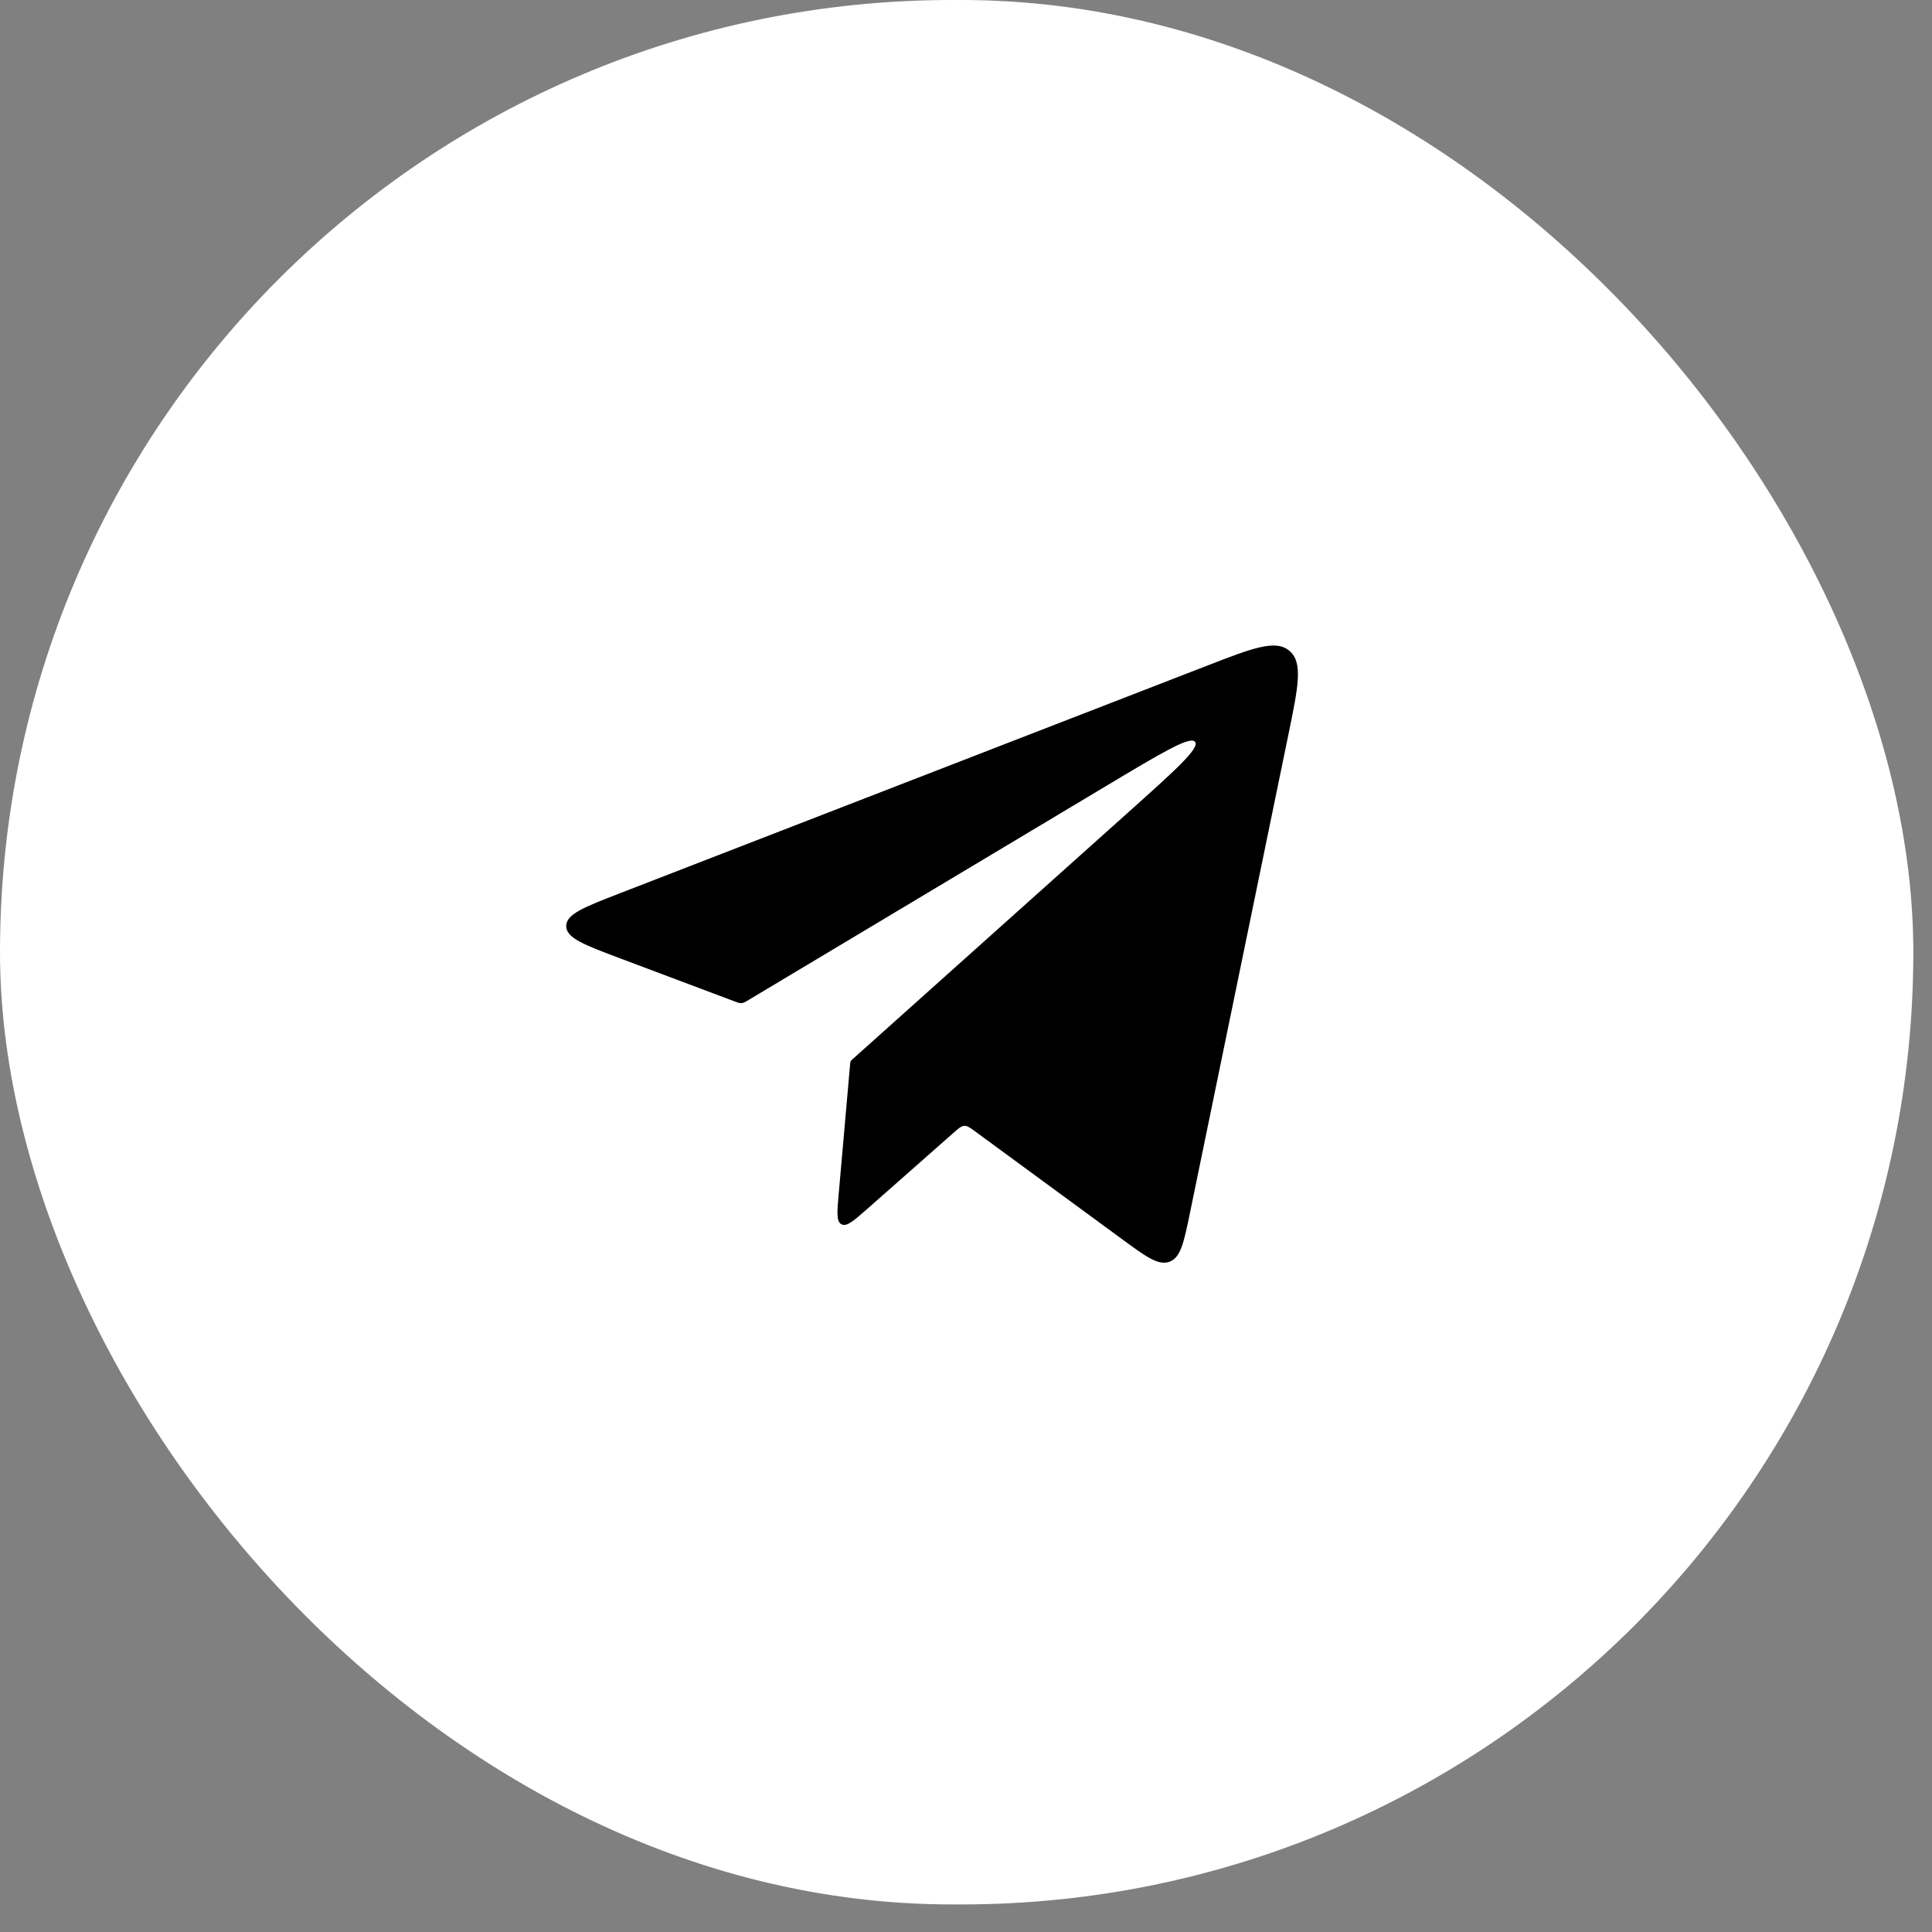
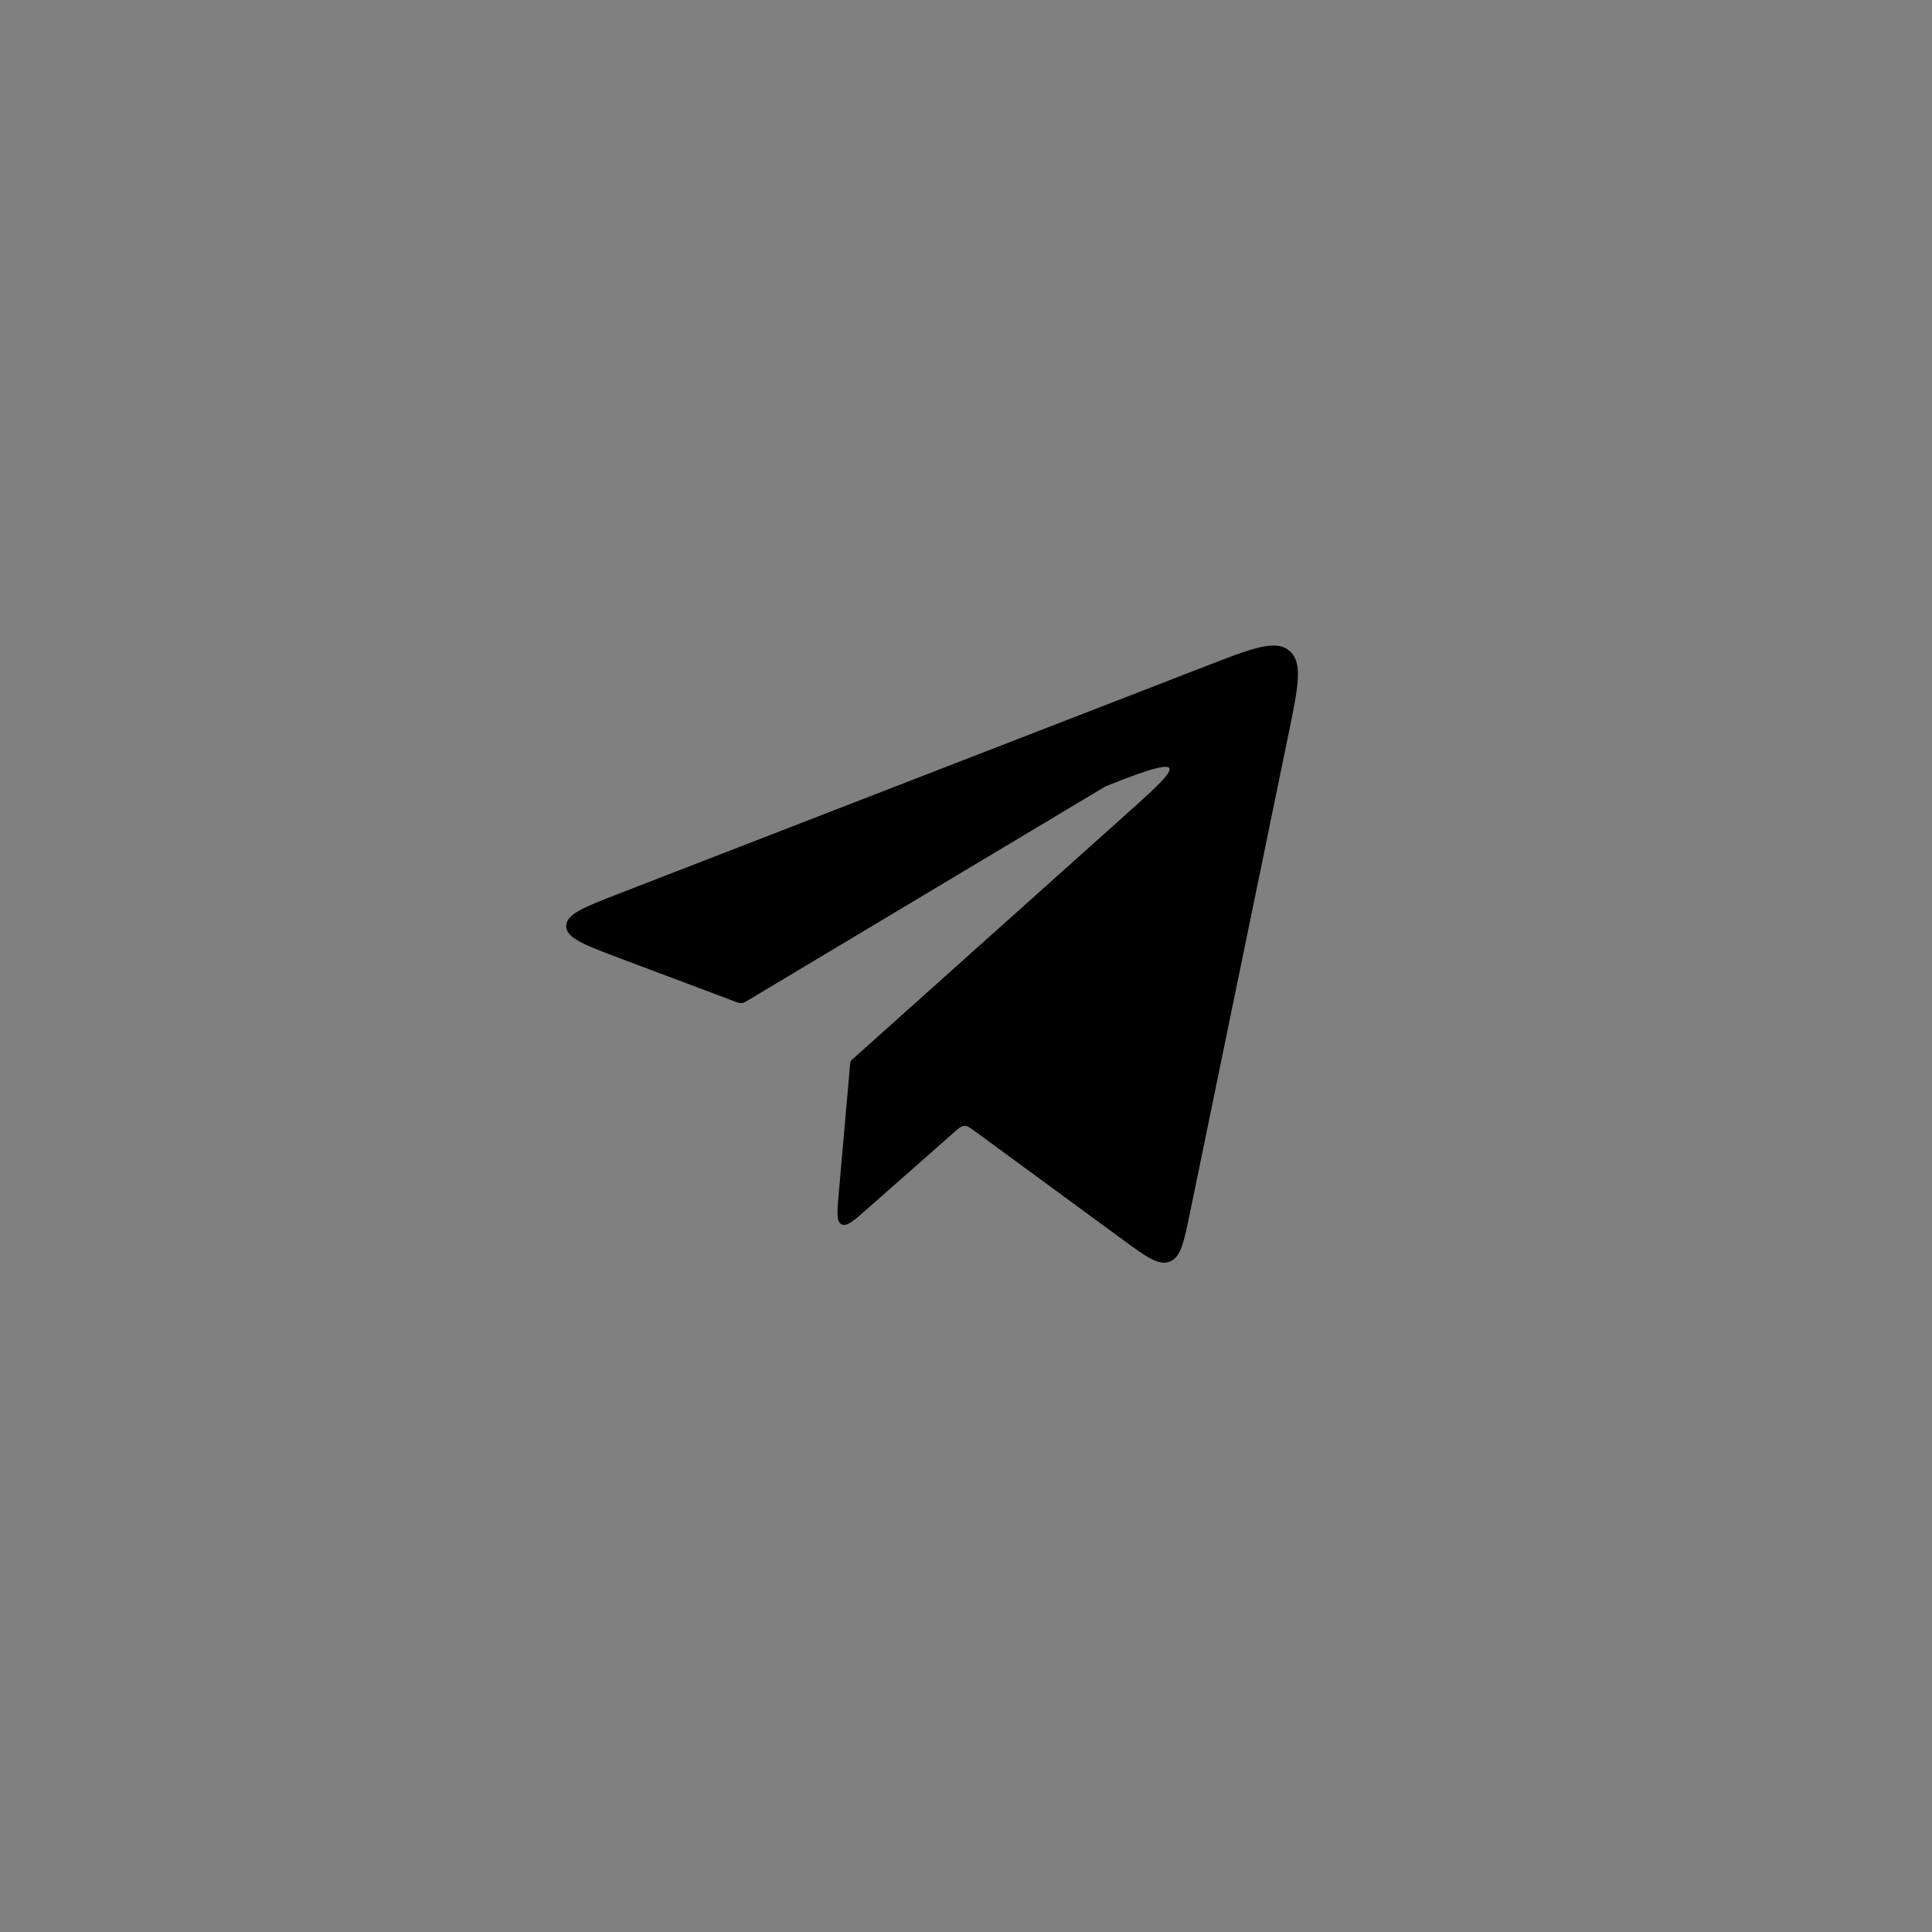
<svg xmlns="http://www.w3.org/2000/svg" width="57" height="57" viewBox="0 0 57 57" fill="none">
  <rect x="0" y="0" width="57" height="57" fill="#808080" stroke="none" />
-   <rect width="56.449" height="56.187" rx="28.093" fill="white" />
-   <path d="M35.596 19.646L18.289 26.354C17.232 26.764 16.703 26.969 16.705 27.323C16.707 27.677 17.237 27.877 18.299 28.276L21.651 29.536C21.765 29.579 21.822 29.601 21.881 29.595C21.939 29.59 21.992 29.559 22.096 29.496L32.616 23.2C34.286 22.2 35.121 21.701 35.26 21.889C35.398 22.077 34.673 22.726 33.223 24.024L25.165 31.239L25.165 31.239C25.127 31.273 25.109 31.289 25.098 31.311C25.087 31.333 25.084 31.358 25.08 31.408V31.408L24.744 35.228C24.696 35.771 24.672 36.042 24.828 36.121C24.983 36.199 25.187 36.019 25.596 35.658L28.137 33.417C28.286 33.286 28.36 33.22 28.451 33.216C28.541 33.212 28.621 33.271 28.781 33.388L33.09 36.549C33.818 37.083 34.181 37.349 34.509 37.223C34.837 37.097 34.928 36.655 35.11 35.772L38.009 21.686C38.303 20.259 38.45 19.546 38.042 19.201C37.634 18.856 36.954 19.119 35.596 19.646Z" fill="black" />
+   <path d="M35.596 19.646L18.289 26.354C17.232 26.764 16.703 26.969 16.705 27.323C16.707 27.677 17.237 27.877 18.299 28.276L21.651 29.536C21.765 29.579 21.822 29.601 21.881 29.595C21.939 29.59 21.992 29.559 22.096 29.496L32.616 23.2C35.398 22.077 34.673 22.726 33.223 24.024L25.165 31.239L25.165 31.239C25.127 31.273 25.109 31.289 25.098 31.311C25.087 31.333 25.084 31.358 25.08 31.408V31.408L24.744 35.228C24.696 35.771 24.672 36.042 24.828 36.121C24.983 36.199 25.187 36.019 25.596 35.658L28.137 33.417C28.286 33.286 28.36 33.22 28.451 33.216C28.541 33.212 28.621 33.271 28.781 33.388L33.09 36.549C33.818 37.083 34.181 37.349 34.509 37.223C34.837 37.097 34.928 36.655 35.11 35.772L38.009 21.686C38.303 20.259 38.45 19.546 38.042 19.201C37.634 18.856 36.954 19.119 35.596 19.646Z" fill="black" />
</svg>